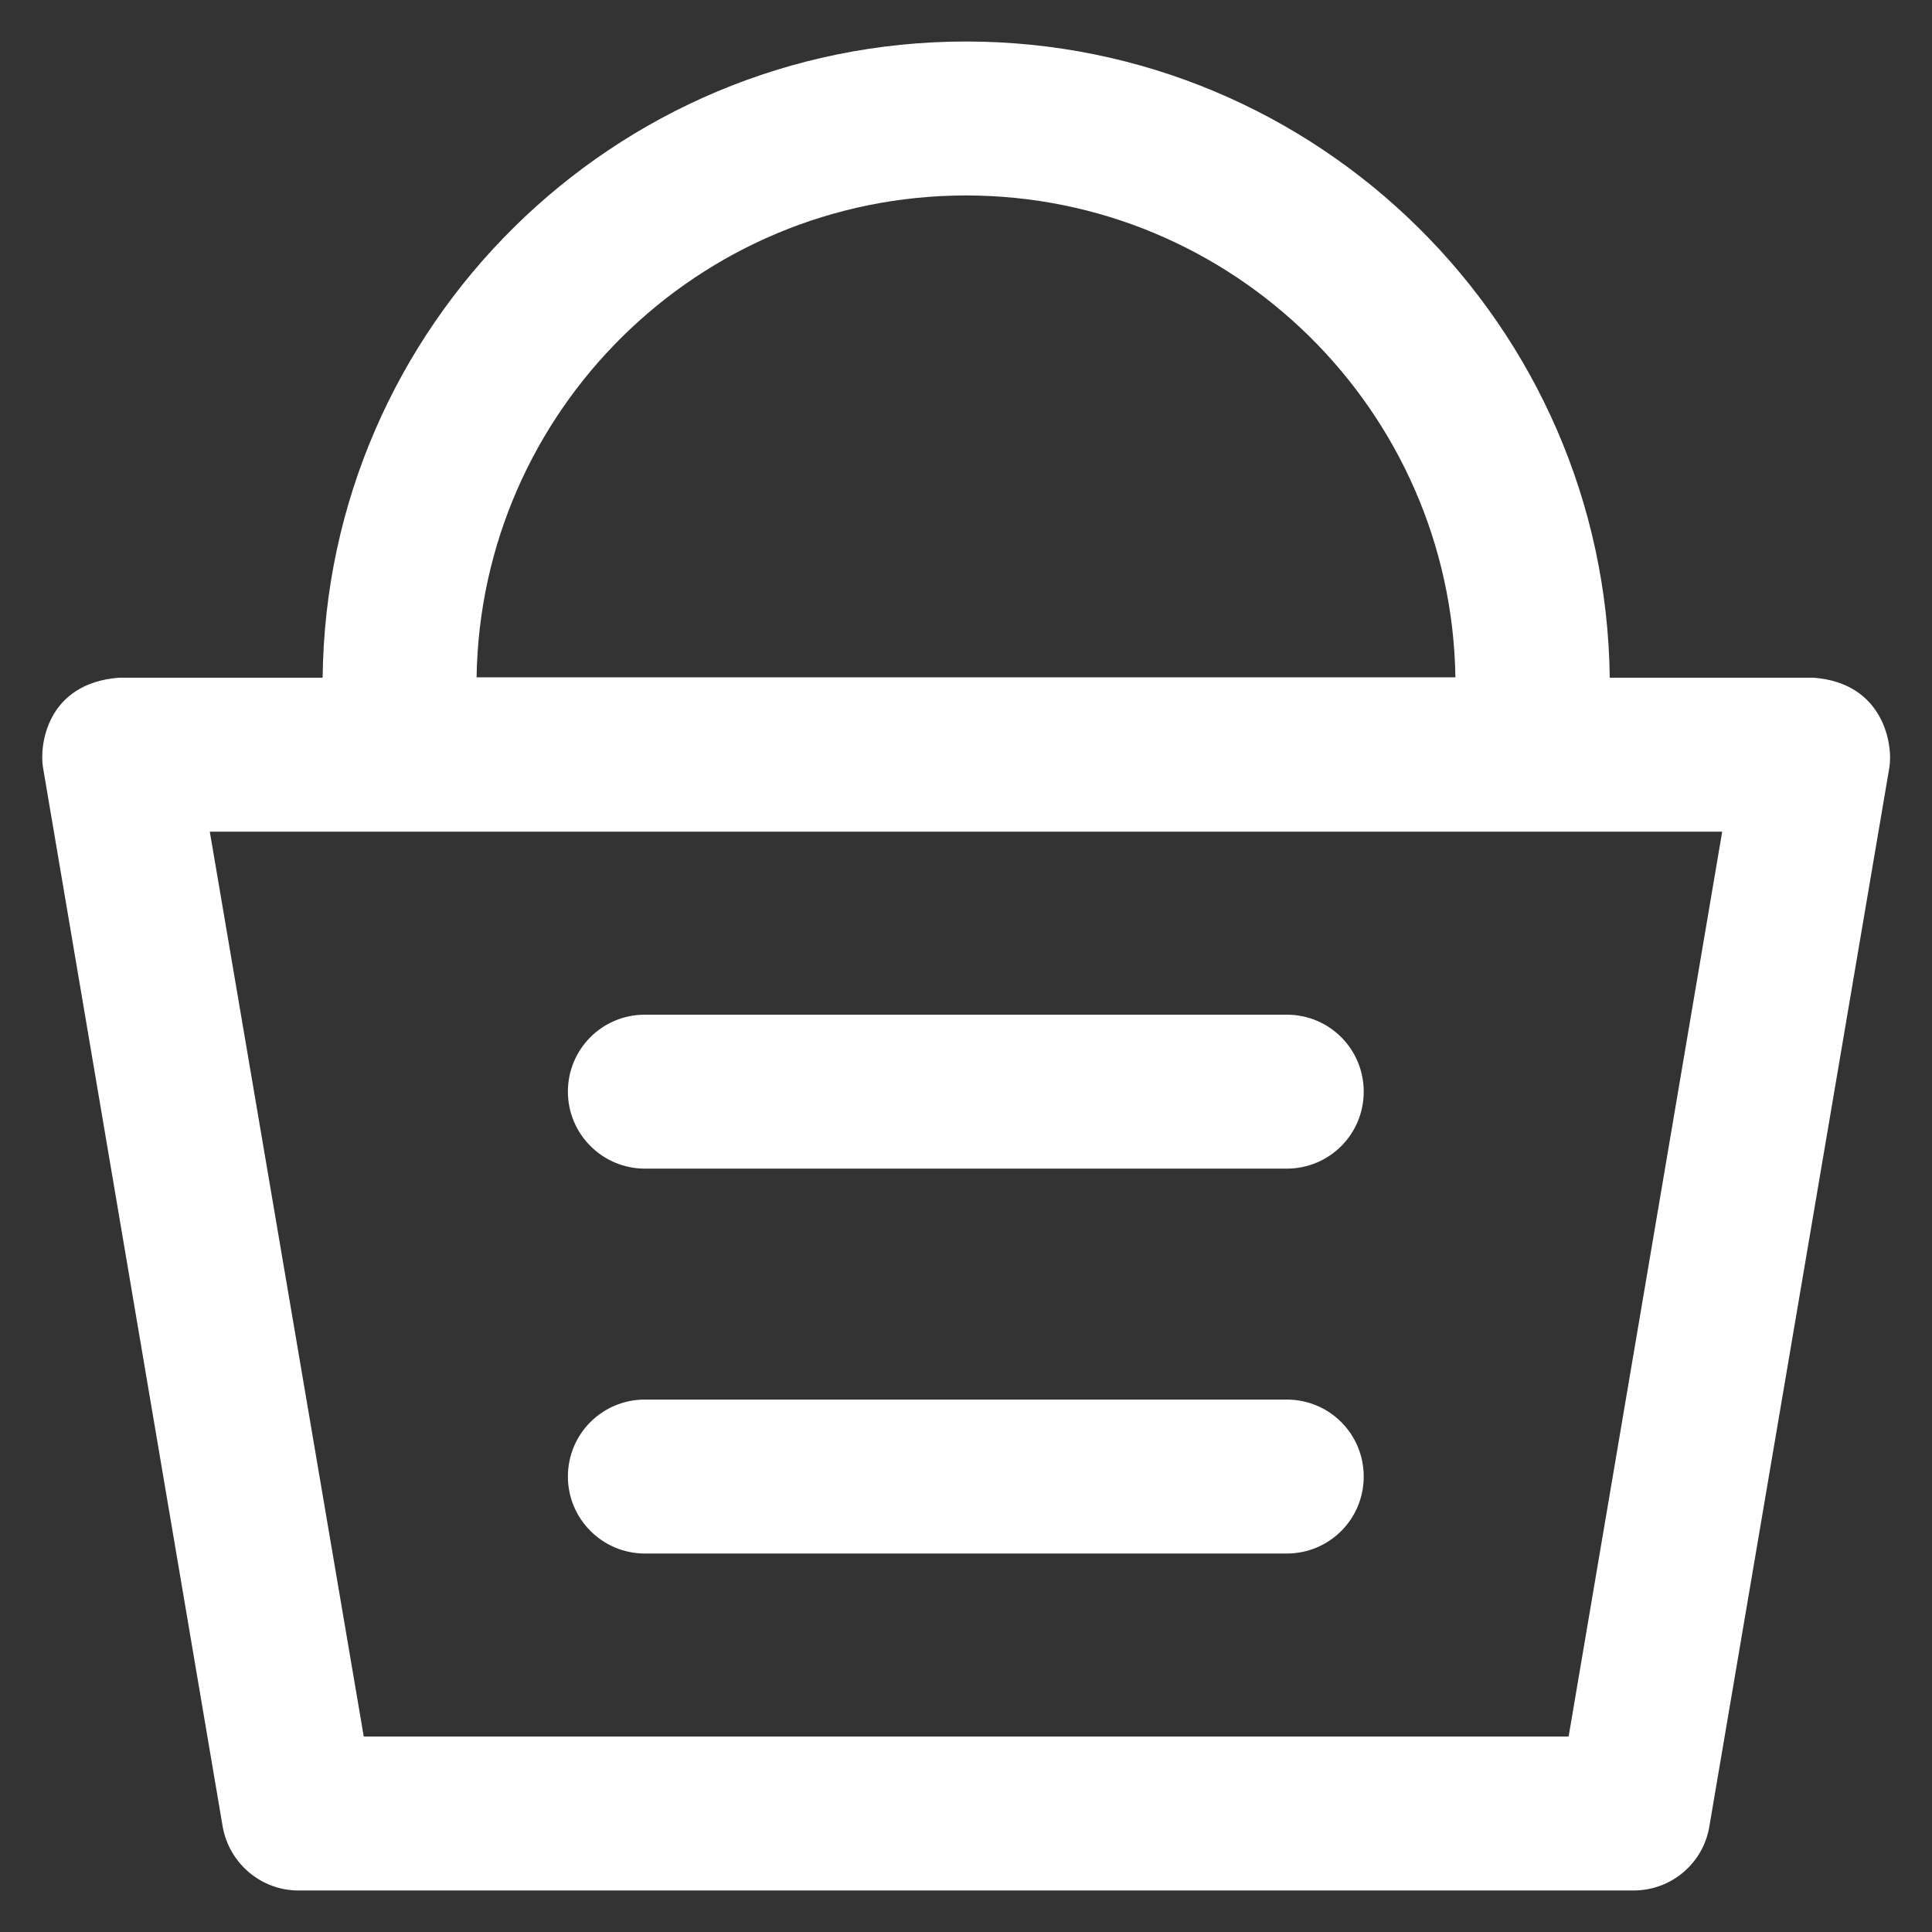
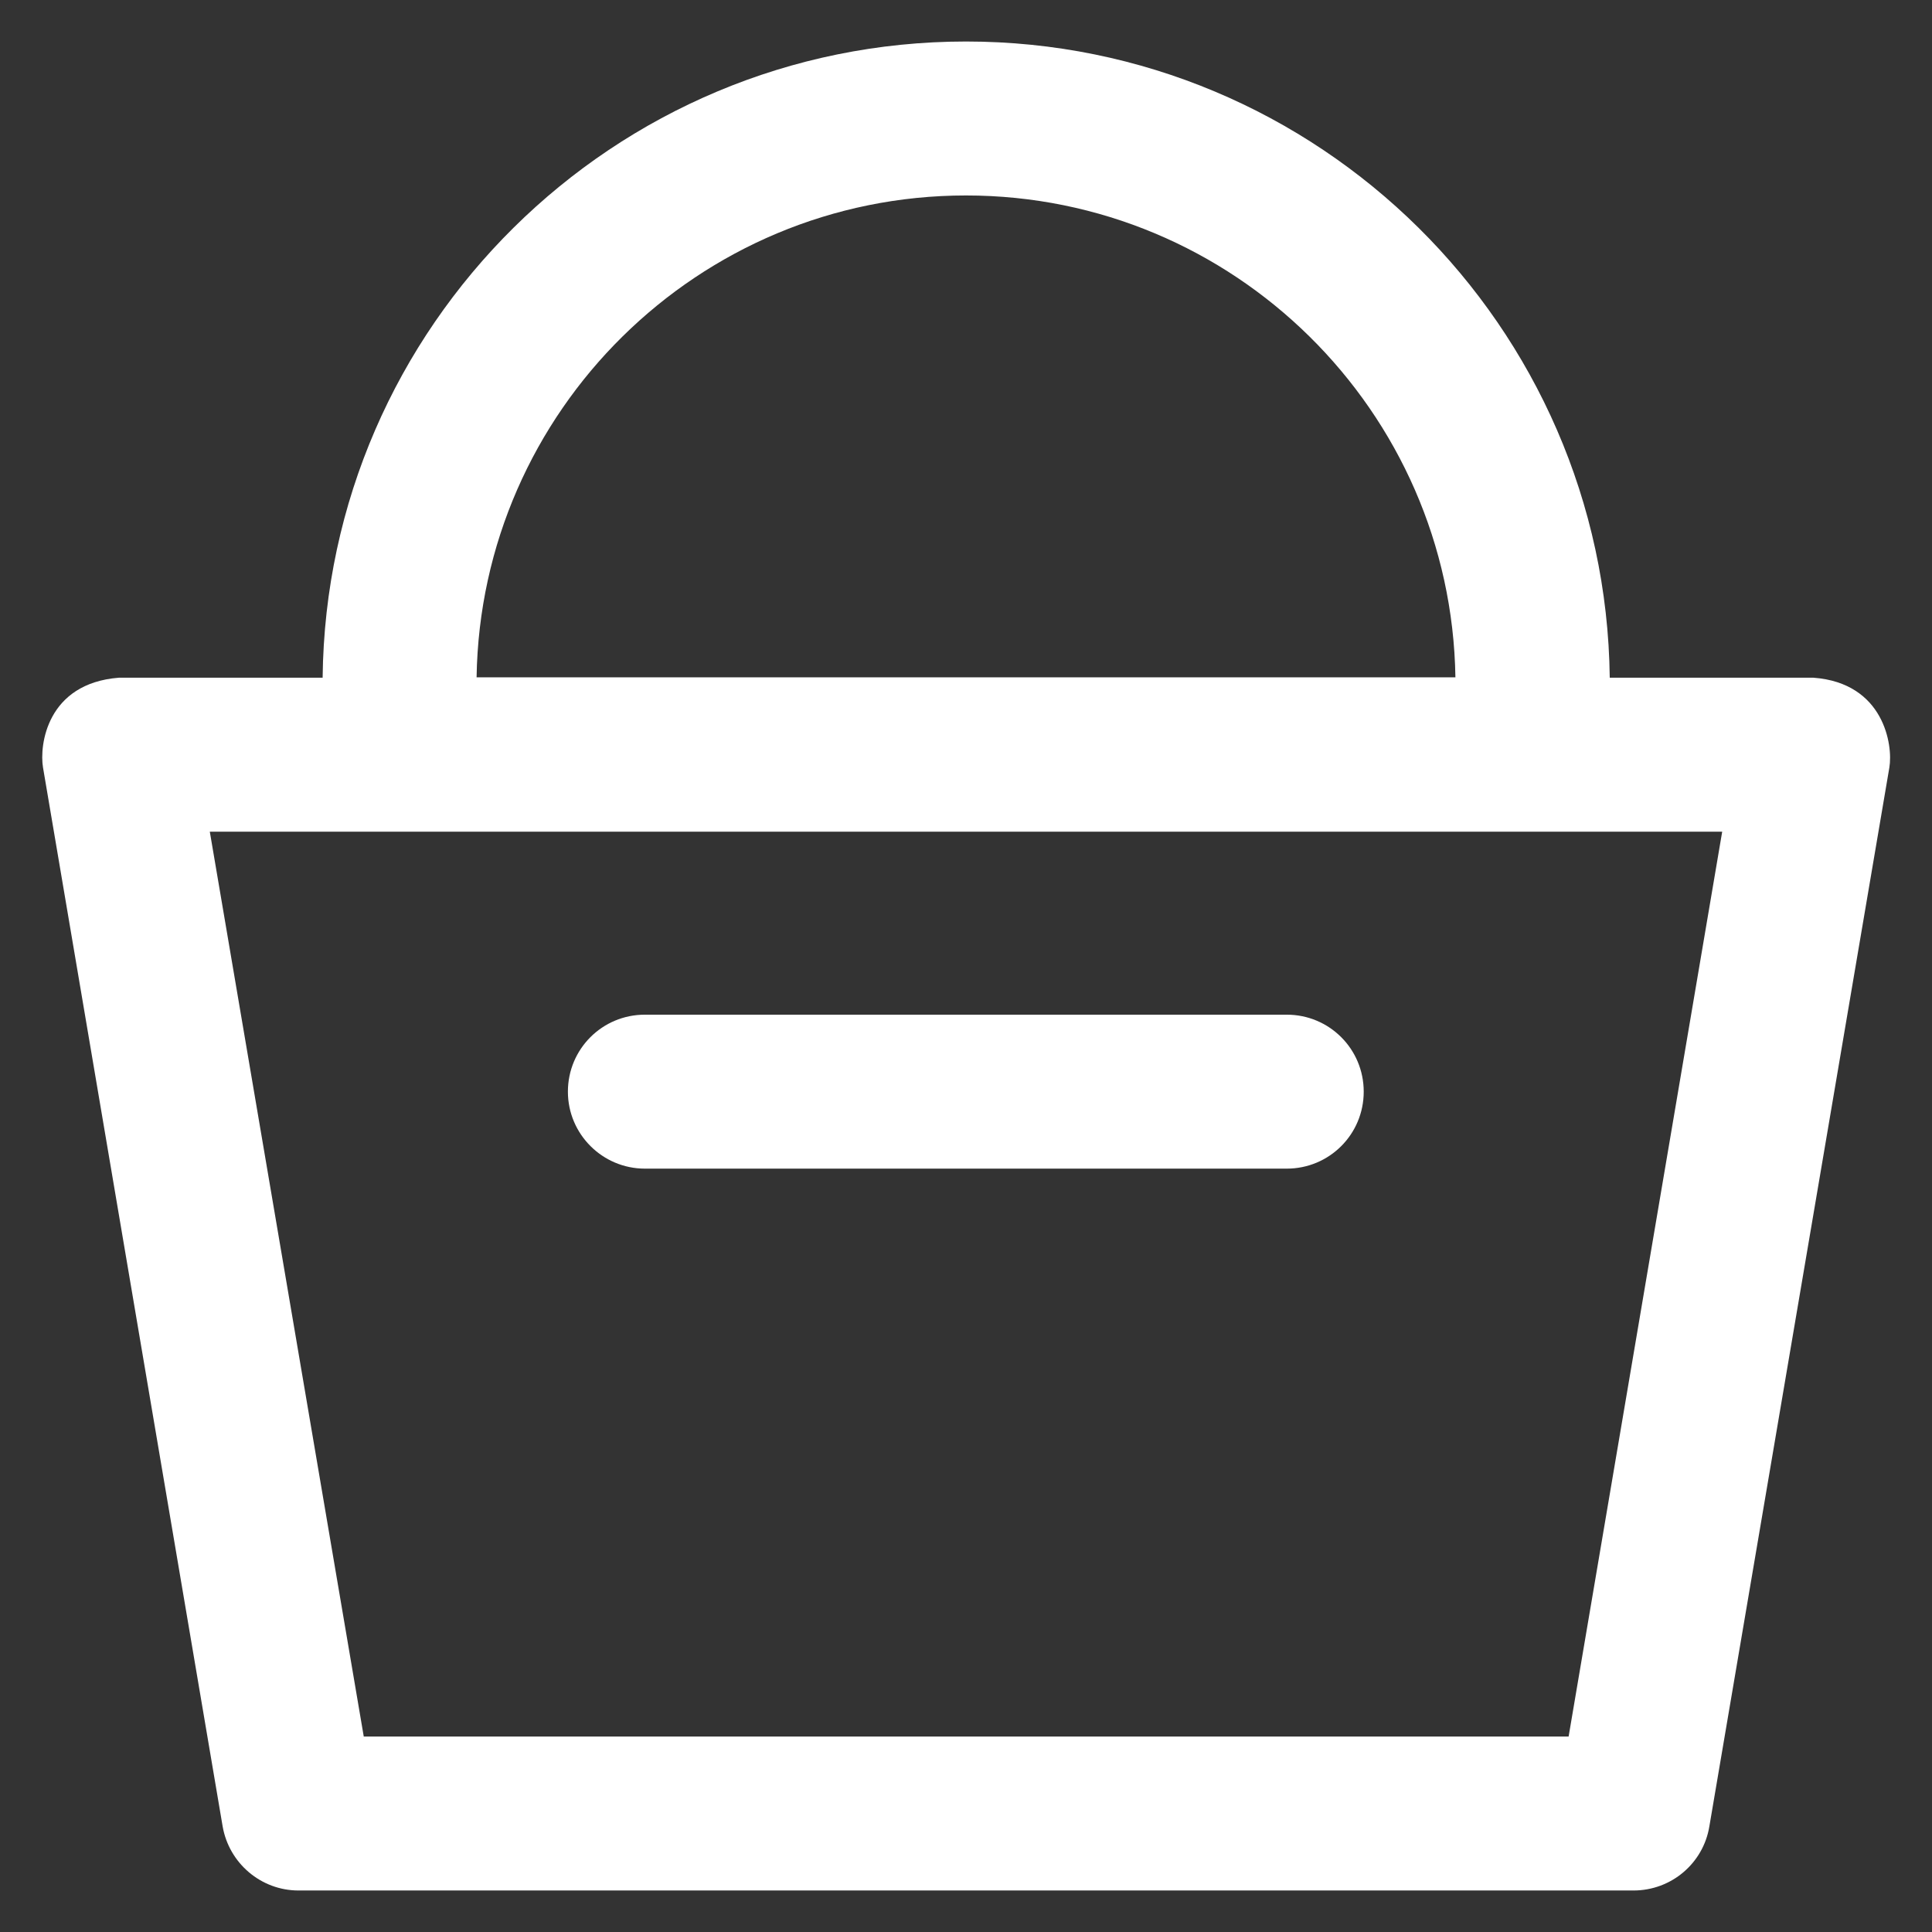
<svg xmlns="http://www.w3.org/2000/svg" version="1.1" viewBox="0 0 512 512" enable-background="new 0 0 512 512" width="512px" height="512px">
  <rect x="0" y="0" width="512" height="512" fill="#333333" stroke="none" />
  <g>
    <g>
      <path d="M480.6,179.6h-54C425.5,86.4,349.4,11,256,11S86.5,86.4,85.5,179.6h-54c-19.1,1.5-21.1,17.9-20.1,23.8L59,484    c1.7,9.8,10.2,17,20.1,17h353.8c10,0,18.5-7.2,20.1-17l47.7-280.6C501.7,197.5,499.3,181,480.6,179.6z M256,51.8    c70.9,0,128.6,57.1,129.7,127.7H126.3C127.4,108.9,185.1,51.8,256,51.8z M415.7,460.2H96.4L55.6,220.4h400.8L415.7,460.2z" fill="#FFFFFF" />
      <path d="m170.9,309.7h170.1c11.3,0 20.4-9.1 20.4-20.4s-9.1-20.4-20.4-20.4h-170.1c-11.3,0-20.4,9.1-20.4,20.4s9.2,20.4 20.4,20.4z" fill="#FFFFFF" />
-       <path d="m170.9,411.7h170.1c11.3,0 20.4-9.1 20.4-20.4 0-11.3-9.1-20.4-20.4-20.4h-170.1c-11.3,0-20.4,9.1-20.4,20.4 0,11.3 9.2,20.4 20.4,20.4z" fill="#FFFFFF" />
    </g>
  </g>
</svg>